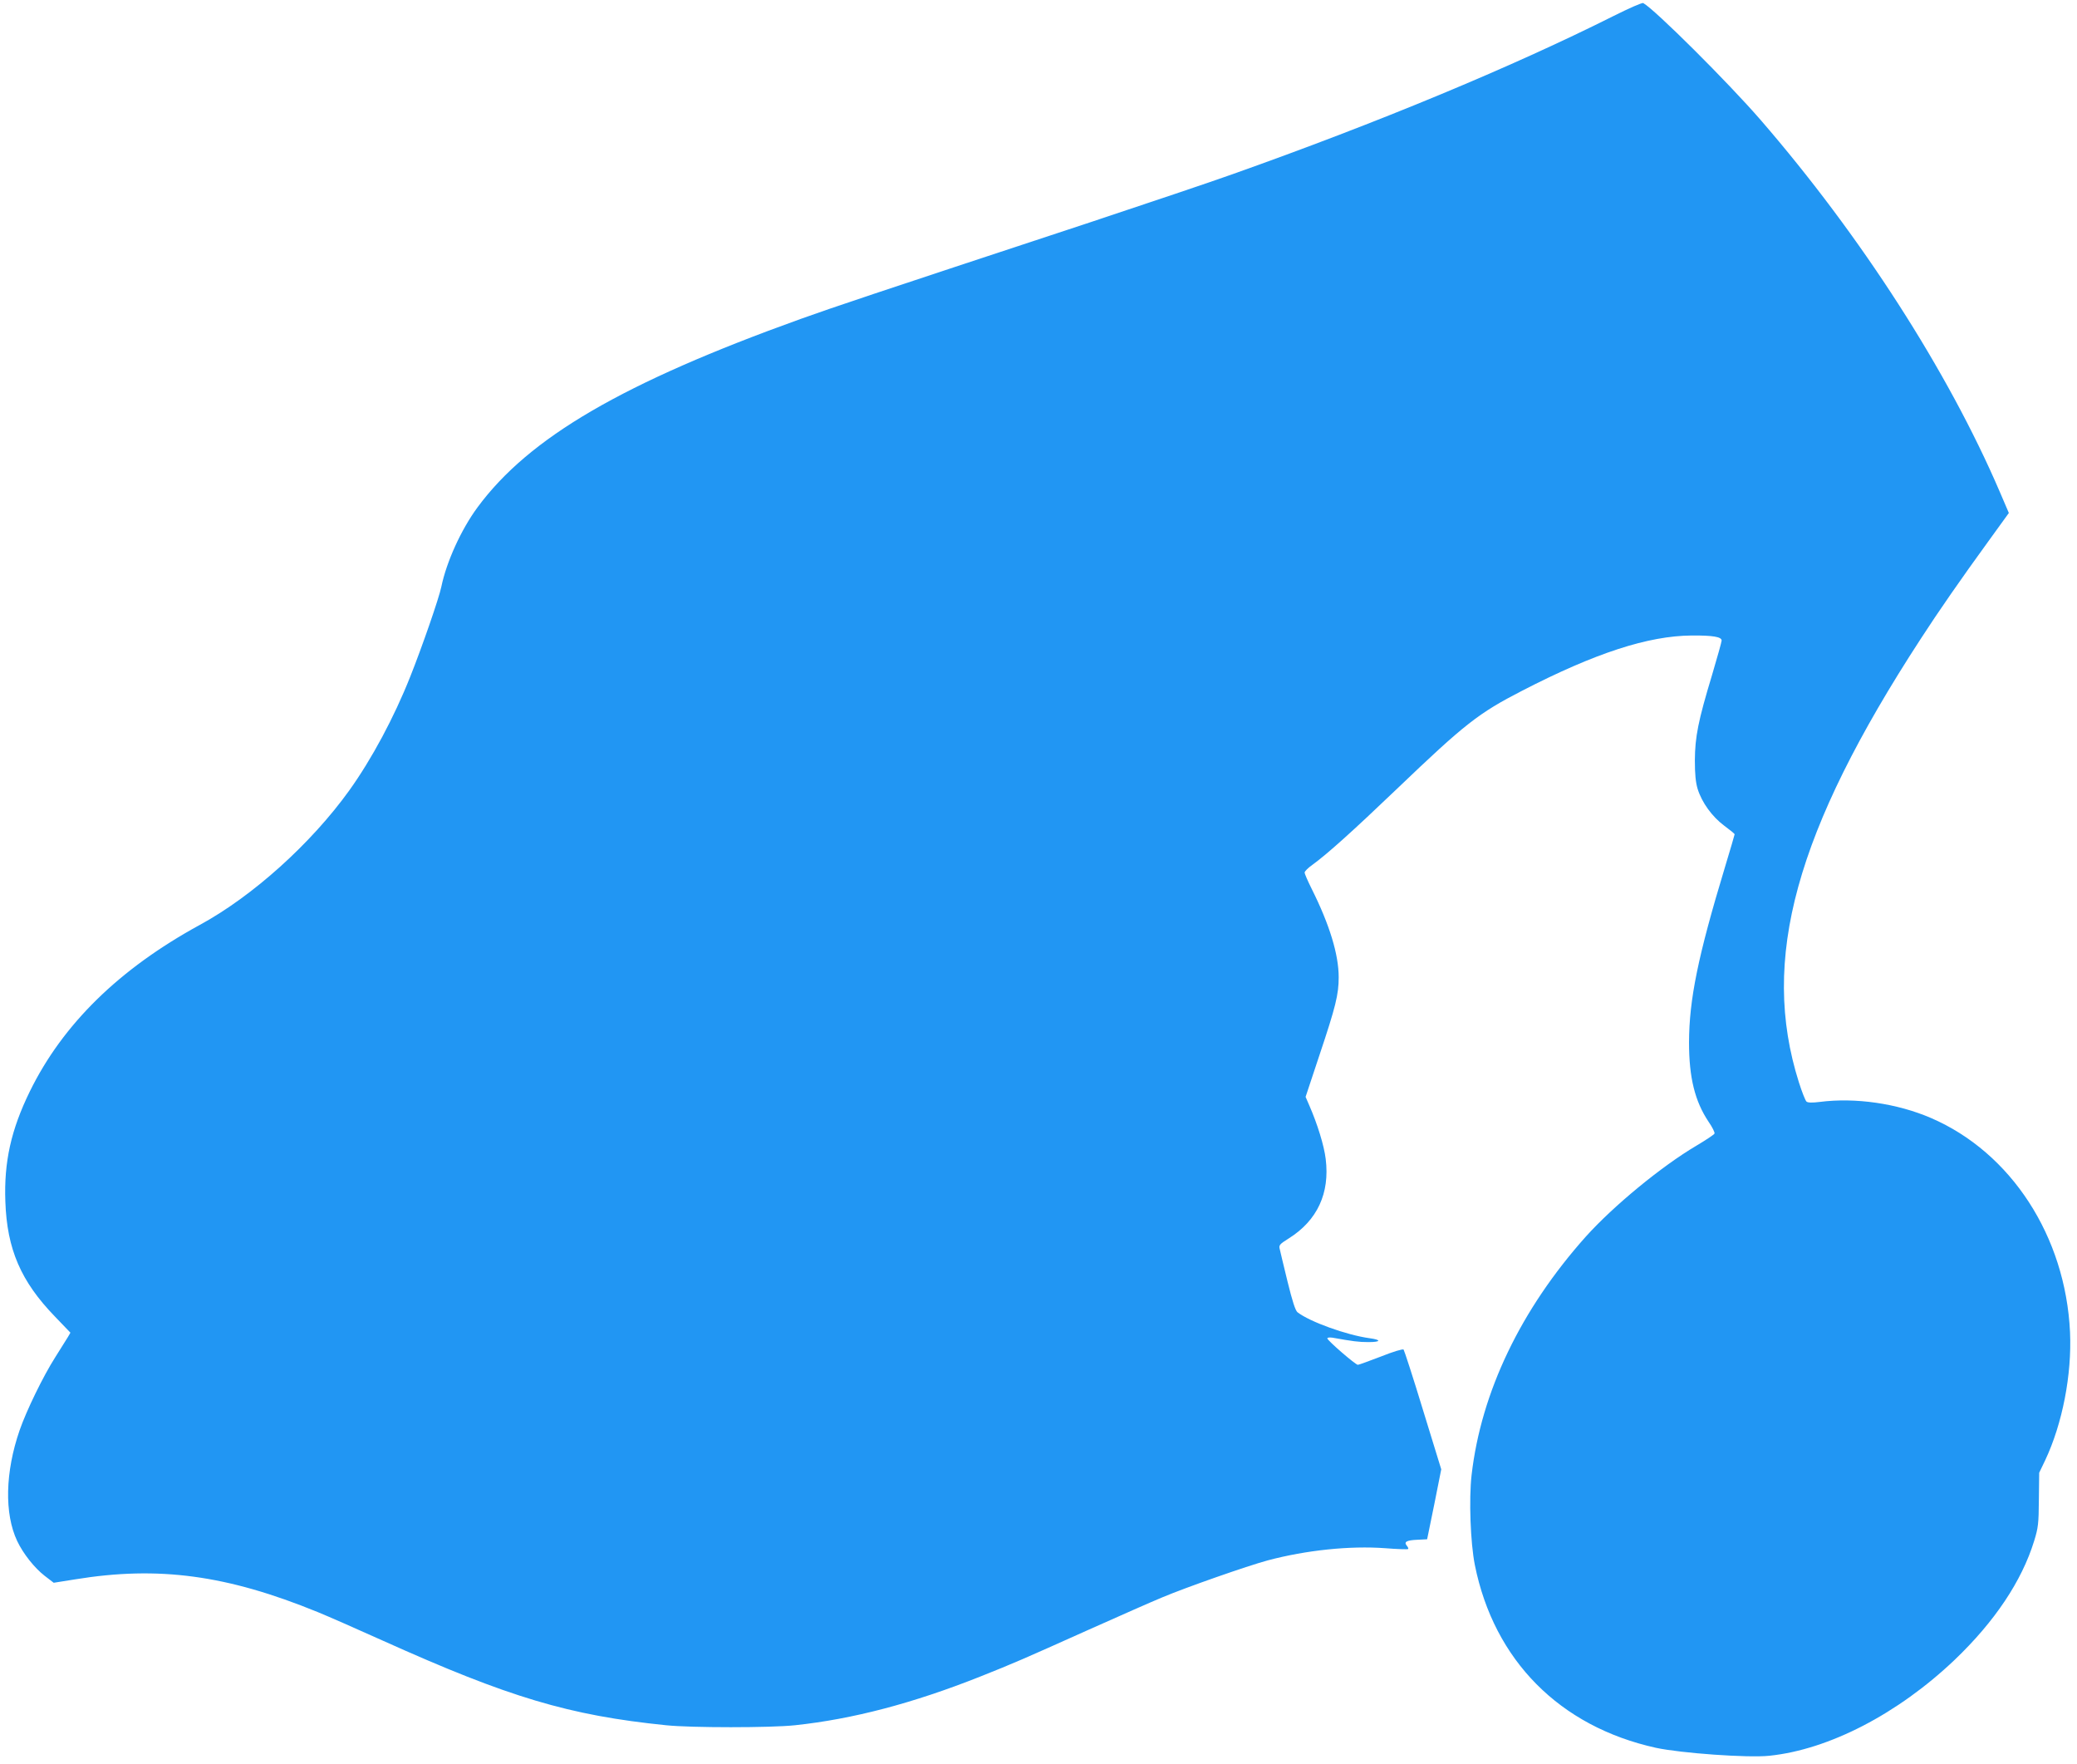
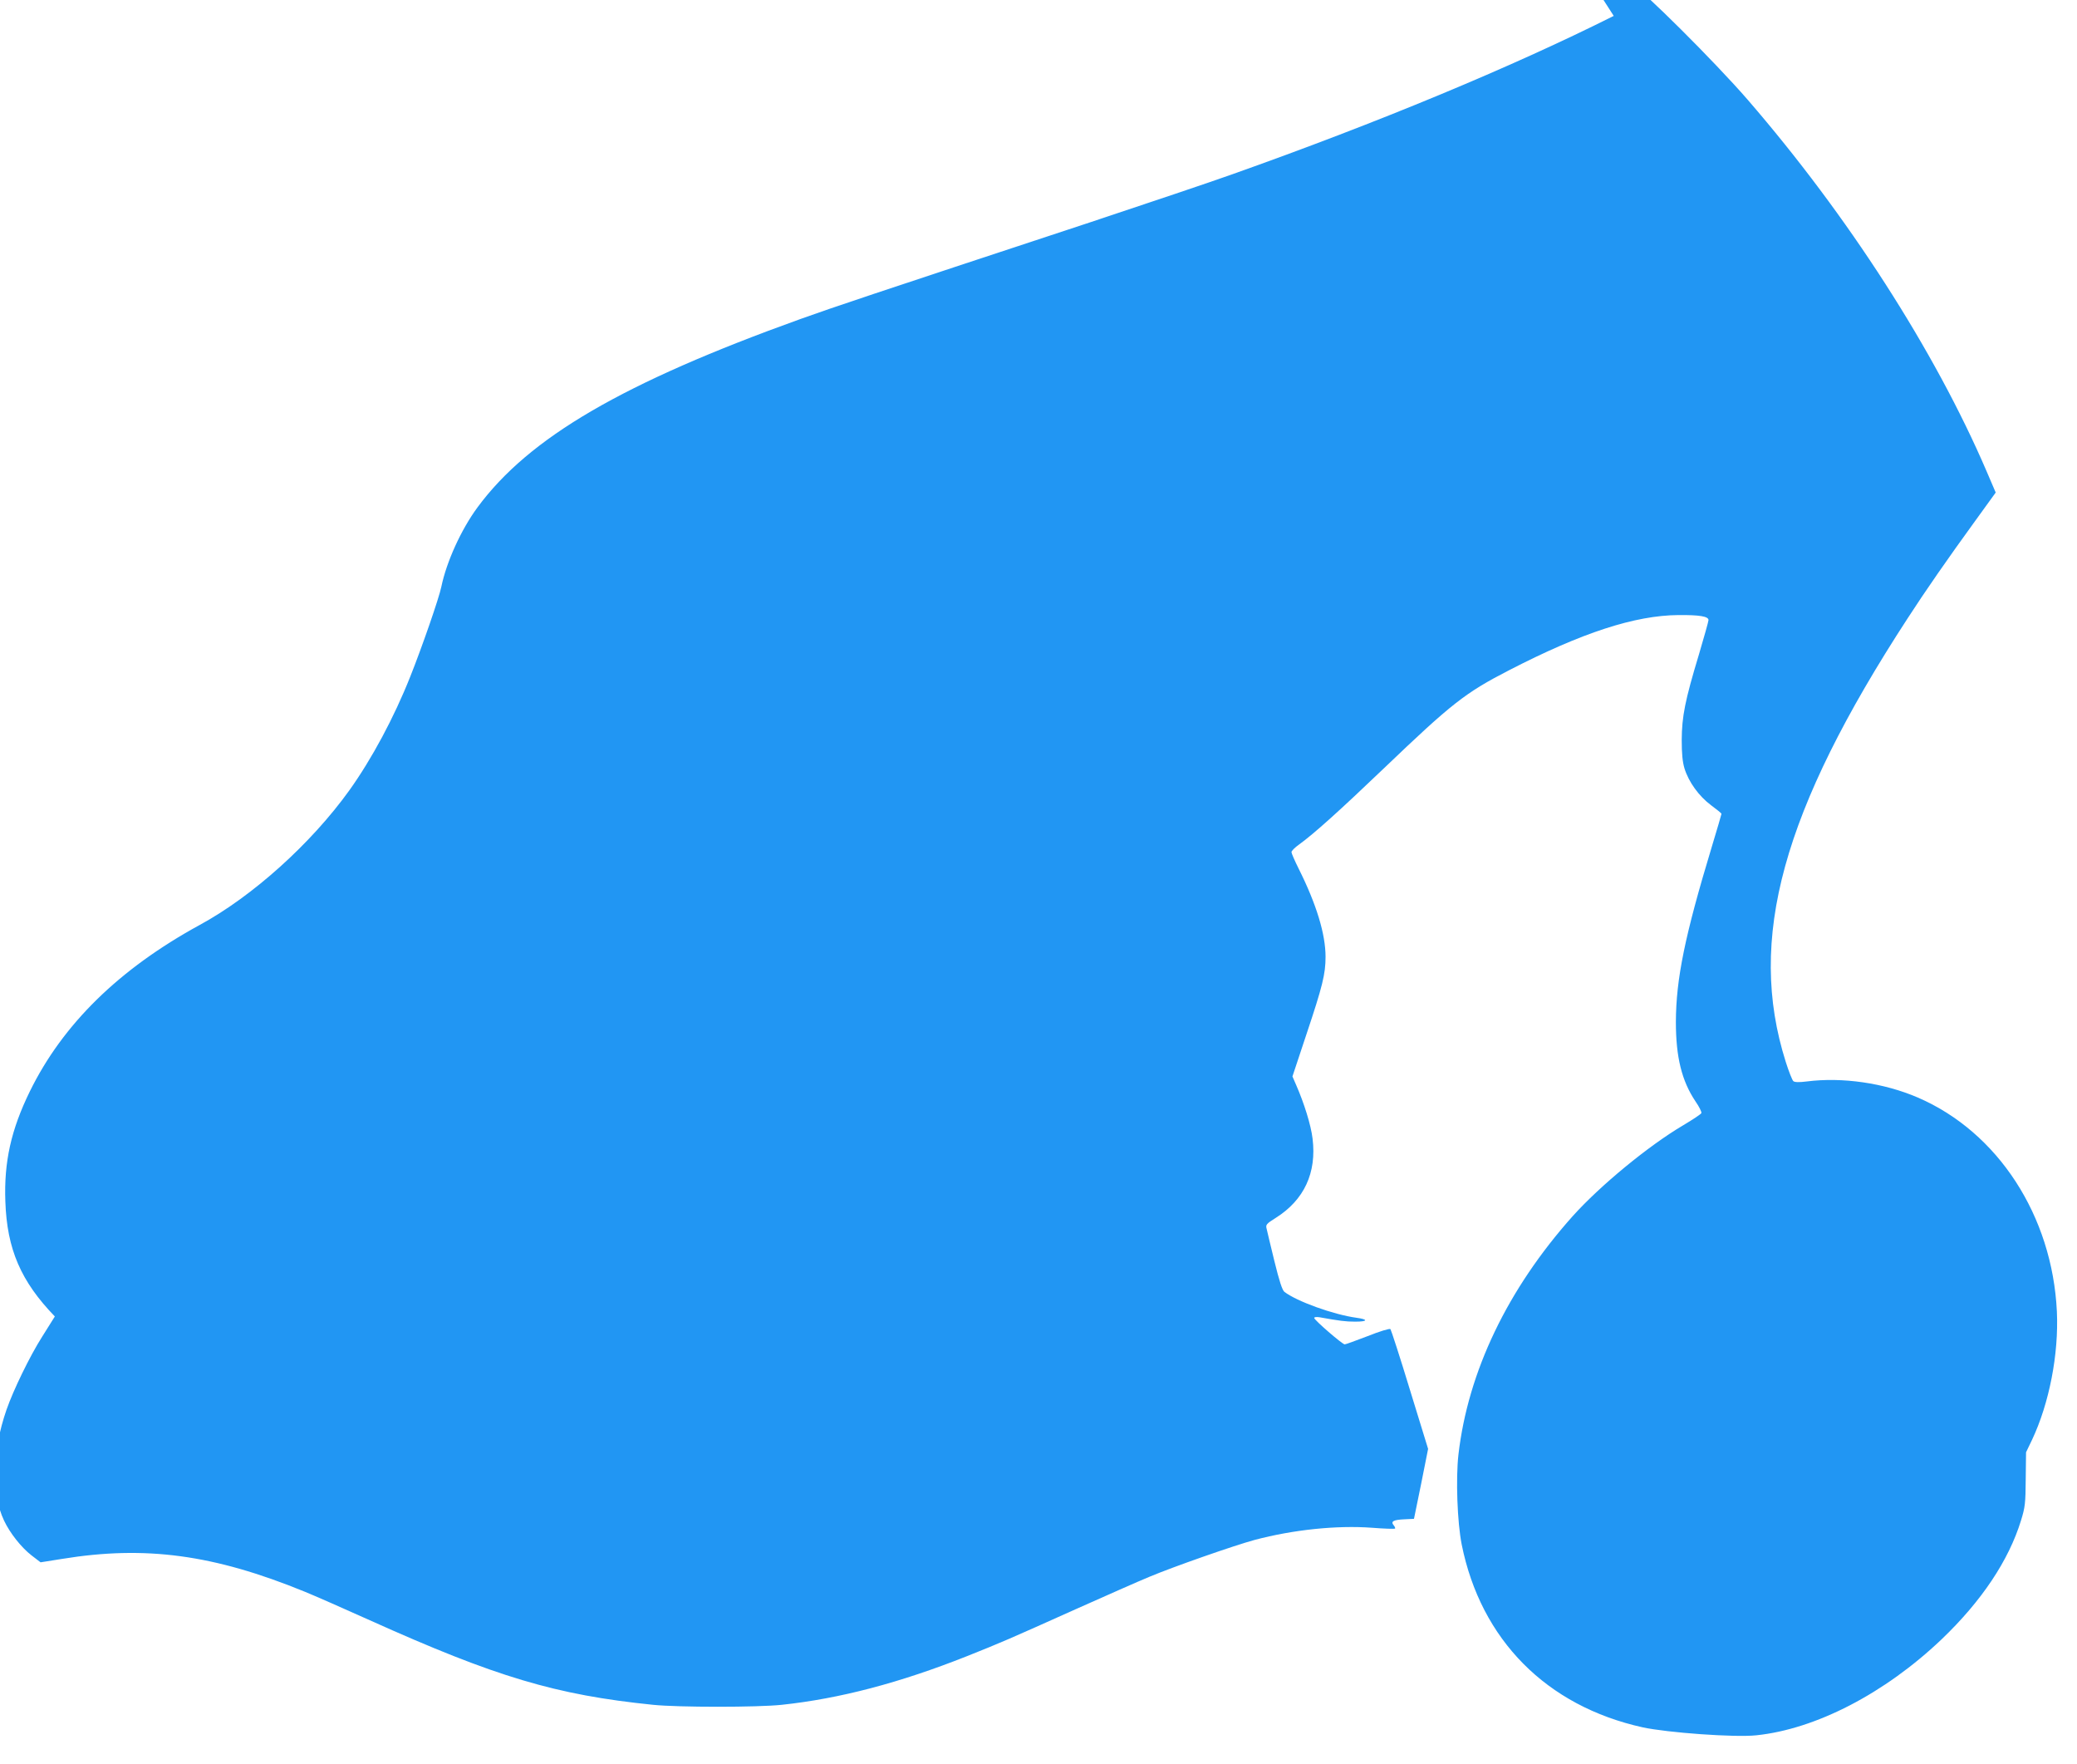
<svg xmlns="http://www.w3.org/2000/svg" version="1.0" width="1280pt" height="1087pt" viewBox="0 0 1280 1087" preserveAspectRatio="xMidYMid meet">
  <g transform="translate(0,1087) scale(0.1,-0.1)" fill="#2196f3" stroke="none">
-     <path d="M9945 10772 c-628 -315 -1454 -658 -2351 -976 -131 -47 -527 -180 -879 -297 -1395 -460 -1558 -515 -1780 -594 -1096 -394 -1674 -730 -1992 -1161 -101 -137 -191 -335 -223 -489 -14 -69 -119 -372 -192 -555 -100 -252 -237 -507 -375 -700 -235 -327 -595 -652 -923 -830 -496 -271 -843 -611 -1046 -1025 -116 -237 -160 -435 -151 -679 10 -294 96 -492 305 -708 l96 -100 -15 -26 c-9 -15 -44 -71 -79 -126 -75 -118 -177 -328 -219 -449 -89 -257 -95 -514 -15 -683 37 -78 106 -165 169 -214 l56 -43 132 21 c514 84 936 27 1496 -202 59 -24 239 -103 401 -176 778 -350 1146 -460 1745 -521 154 -16 646 -16 794 0 357 38 726 135 1142 300 213 85 250 101 669 289 184 82 389 173 455 200 145 61 522 193 648 227 237 63 506 91 723 75 75 -6 139 -8 142 -5 3 2 -1 12 -8 20 -20 24 -2 34 65 37 l60 3 44 215 43 216 -112 364 c-61 201 -116 369 -120 374 -5 5 -65 -13 -140 -43 -73 -28 -136 -51 -142 -51 -14 0 -188 150 -188 163 0 5 14 7 33 4 123 -22 160 -27 220 -27 78 0 82 14 7 24 -140 19 -368 101 -444 160 -13 11 -31 66 -61 188 -23 95 -45 185 -48 200 -7 25 -2 31 57 68 174 110 252 277 226 488 -10 84 -52 218 -101 330 l-23 53 87 262 c98 293 117 369 117 475 0 140 -56 324 -166 544 -24 48 -44 94 -44 101 0 8 21 29 48 48 90 65 248 207 522 469 418 400 501 465 771 604 450 232 776 338 1044 340 130 1 185 -8 185 -31 0 -8 -27 -104 -59 -212 -86 -284 -105 -382 -106 -526 0 -86 5 -136 17 -176 26 -84 89 -171 164 -227 35 -26 64 -49 64 -53 0 -3 -27 -95 -60 -204 -166 -548 -220 -813 -221 -1078 0 -217 36 -363 121 -490 23 -33 39 -66 36 -72 -2 -6 -53 -40 -112 -75 -215 -127 -511 -371 -681 -560 -401 -449 -645 -958 -704 -1469 -17 -149 -7 -418 20 -554 118 -588 523 -996 1116 -1127 153 -33 568 -63 699 -49 367 38 792 258 1142 591 247 236 414 486 490 733 25 81 28 106 29 255 l2 165 37 77 c106 225 165 527 153 790 -28 590 -363 1106 -857 1319 -209 90 -466 127 -685 99 -47 -6 -74 -5 -82 2 -7 6 -28 59 -47 119 -239 755 -22 1546 752 2734 106 164 249 370 414 597 l128 177 -57 133 c-319 742 -855 1575 -1472 2288 -201 232 -652 681 -724 721 -7 4 -88 -32 -182 -79z" />
+     <path d="M9945 10772 c-628 -315 -1454 -658 -2351 -976 -131 -47 -527 -180 -879 -297 -1395 -460 -1558 -515 -1780 -594 -1096 -394 -1674 -730 -1992 -1161 -101 -137 -191 -335 -223 -489 -14 -69 -119 -372 -192 -555 -100 -252 -237 -507 -375 -700 -235 -327 -595 -652 -923 -830 -496 -271 -843 -611 -1046 -1025 -116 -237 -160 -435 -151 -679 10 -294 96 -492 305 -708 c-9 -15 -44 -71 -79 -126 -75 -118 -177 -328 -219 -449 -89 -257 -95 -514 -15 -683 37 -78 106 -165 169 -214 l56 -43 132 21 c514 84 936 27 1496 -202 59 -24 239 -103 401 -176 778 -350 1146 -460 1745 -521 154 -16 646 -16 794 0 357 38 726 135 1142 300 213 85 250 101 669 289 184 82 389 173 455 200 145 61 522 193 648 227 237 63 506 91 723 75 75 -6 139 -8 142 -5 3 2 -1 12 -8 20 -20 24 -2 34 65 37 l60 3 44 215 43 216 -112 364 c-61 201 -116 369 -120 374 -5 5 -65 -13 -140 -43 -73 -28 -136 -51 -142 -51 -14 0 -188 150 -188 163 0 5 14 7 33 4 123 -22 160 -27 220 -27 78 0 82 14 7 24 -140 19 -368 101 -444 160 -13 11 -31 66 -61 188 -23 95 -45 185 -48 200 -7 25 -2 31 57 68 174 110 252 277 226 488 -10 84 -52 218 -101 330 l-23 53 87 262 c98 293 117 369 117 475 0 140 -56 324 -166 544 -24 48 -44 94 -44 101 0 8 21 29 48 48 90 65 248 207 522 469 418 400 501 465 771 604 450 232 776 338 1044 340 130 1 185 -8 185 -31 0 -8 -27 -104 -59 -212 -86 -284 -105 -382 -106 -526 0 -86 5 -136 17 -176 26 -84 89 -171 164 -227 35 -26 64 -49 64 -53 0 -3 -27 -95 -60 -204 -166 -548 -220 -813 -221 -1078 0 -217 36 -363 121 -490 23 -33 39 -66 36 -72 -2 -6 -53 -40 -112 -75 -215 -127 -511 -371 -681 -560 -401 -449 -645 -958 -704 -1469 -17 -149 -7 -418 20 -554 118 -588 523 -996 1116 -1127 153 -33 568 -63 699 -49 367 38 792 258 1142 591 247 236 414 486 490 733 25 81 28 106 29 255 l2 165 37 77 c106 225 165 527 153 790 -28 590 -363 1106 -857 1319 -209 90 -466 127 -685 99 -47 -6 -74 -5 -82 2 -7 6 -28 59 -47 119 -239 755 -22 1546 752 2734 106 164 249 370 414 597 l128 177 -57 133 c-319 742 -855 1575 -1472 2288 -201 232 -652 681 -724 721 -7 4 -88 -32 -182 -79z" />
  </g>
</svg>